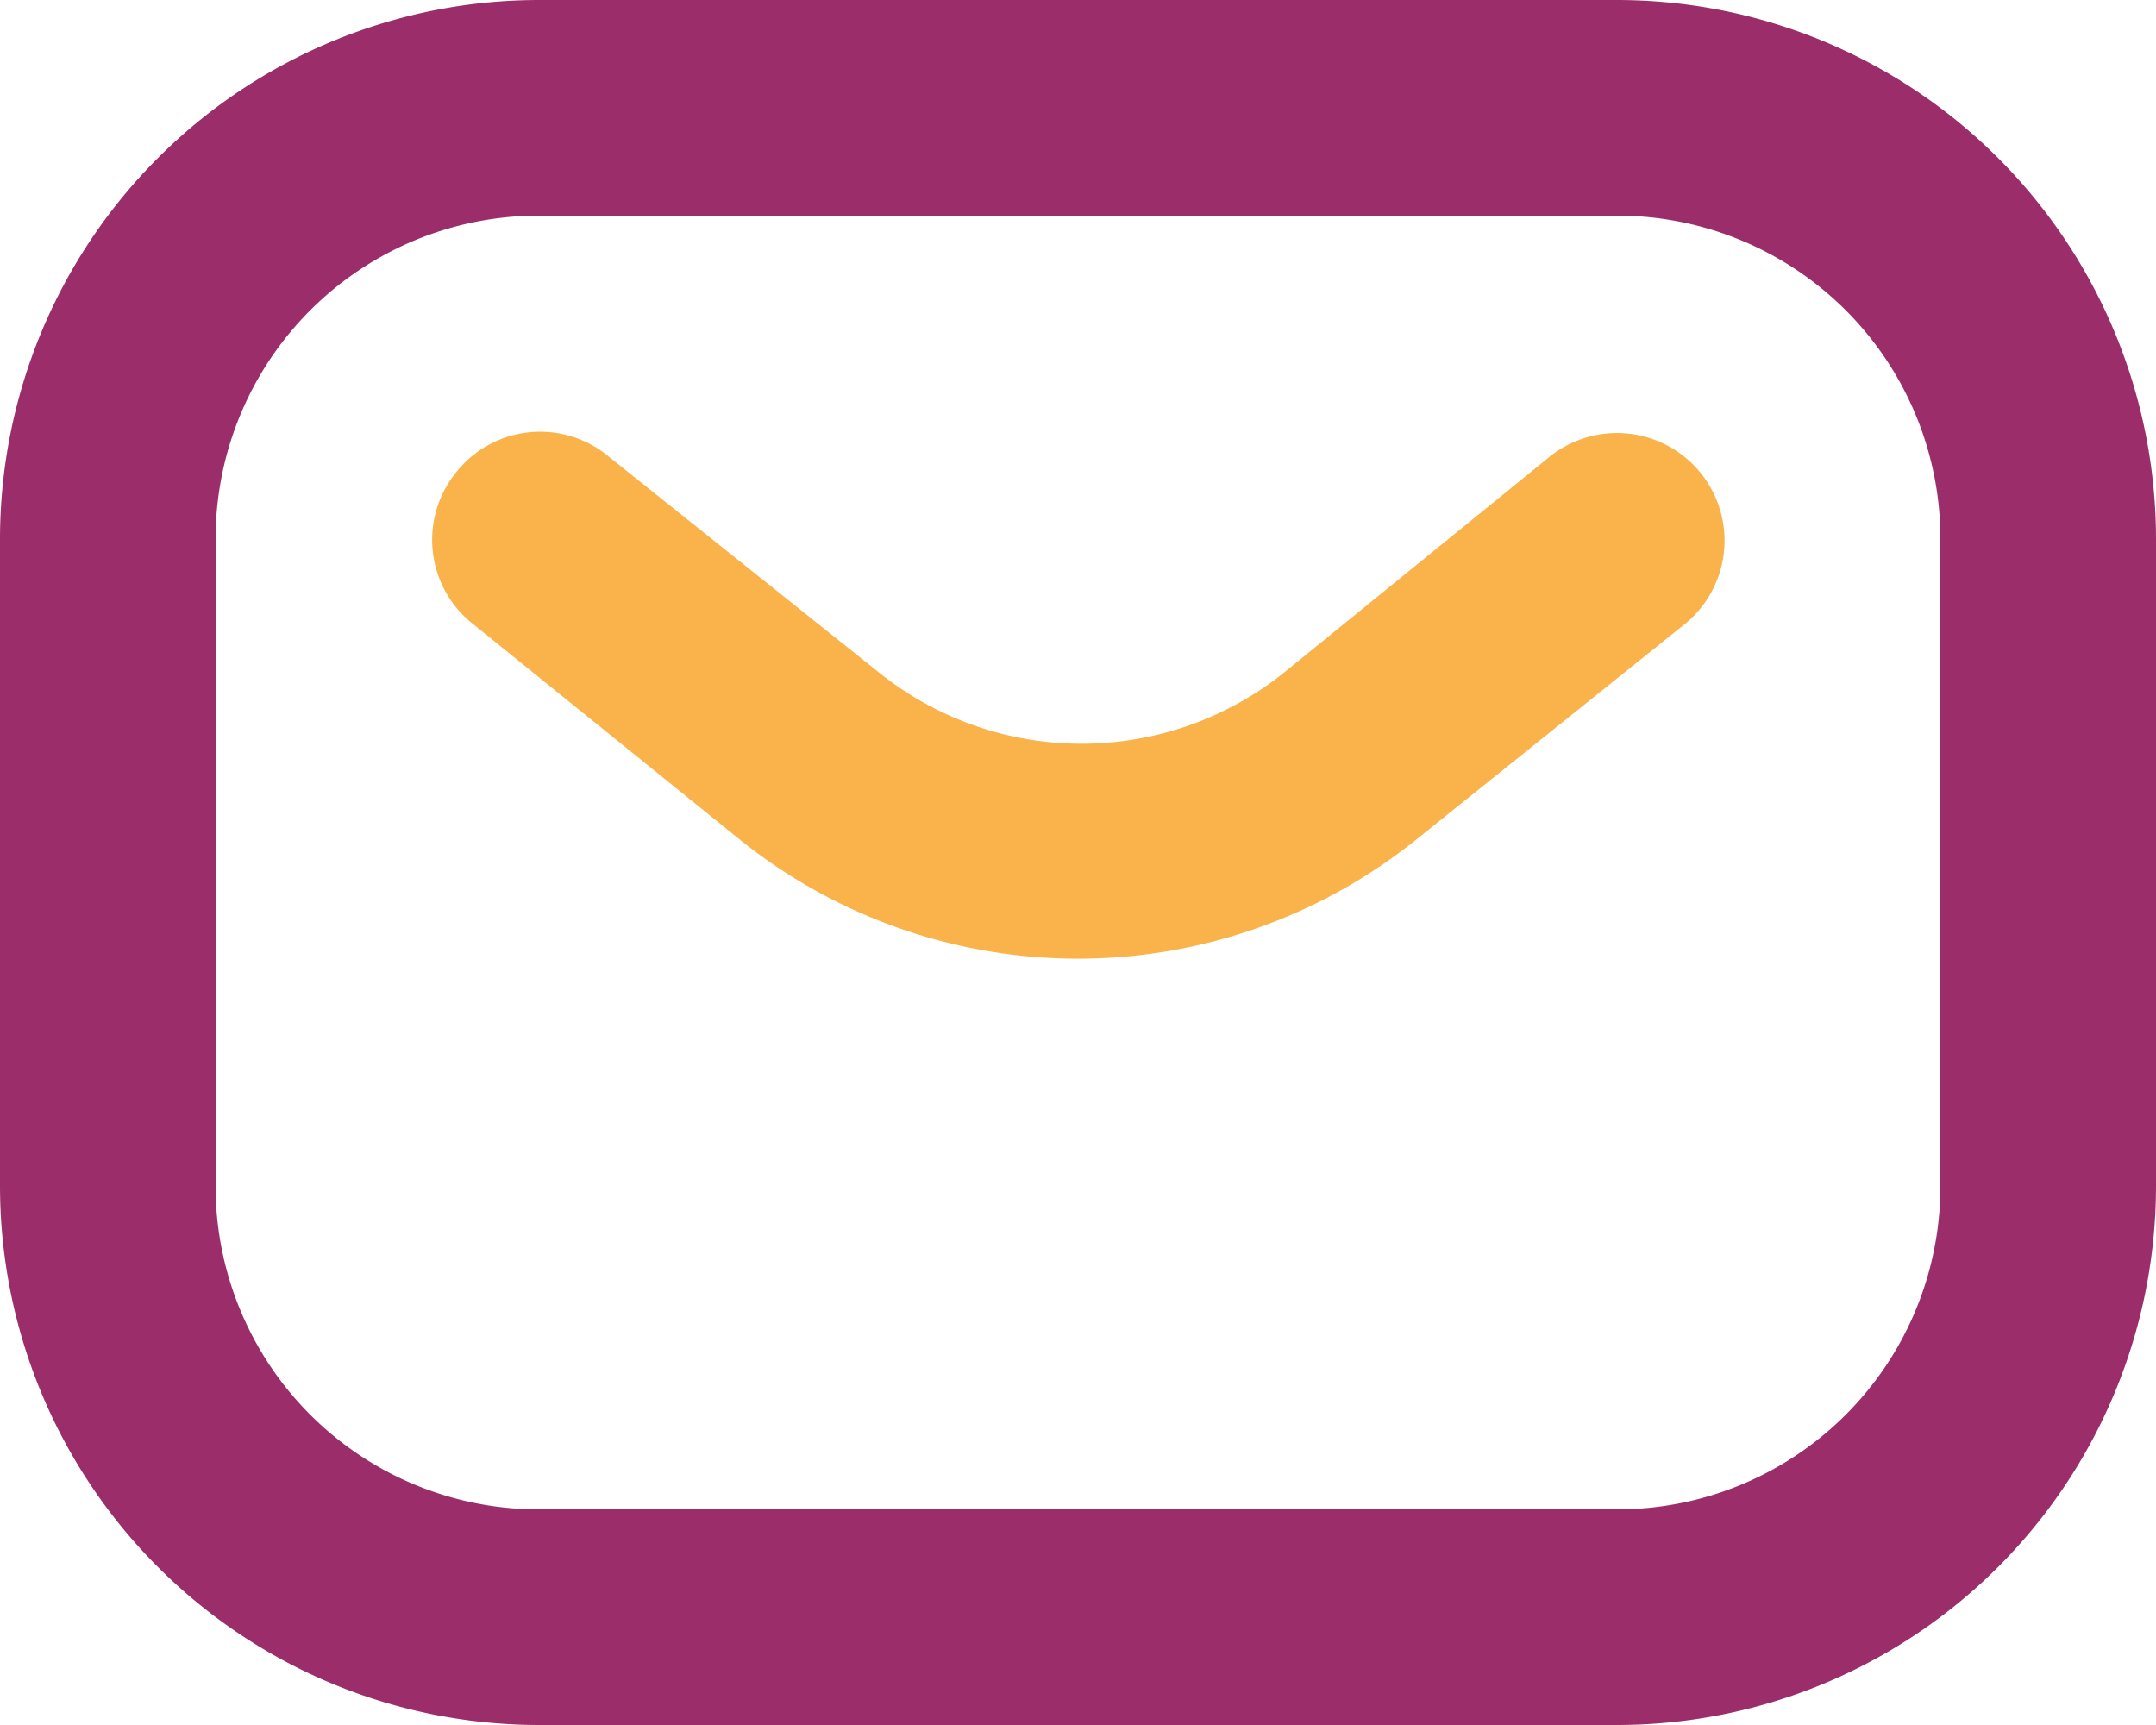
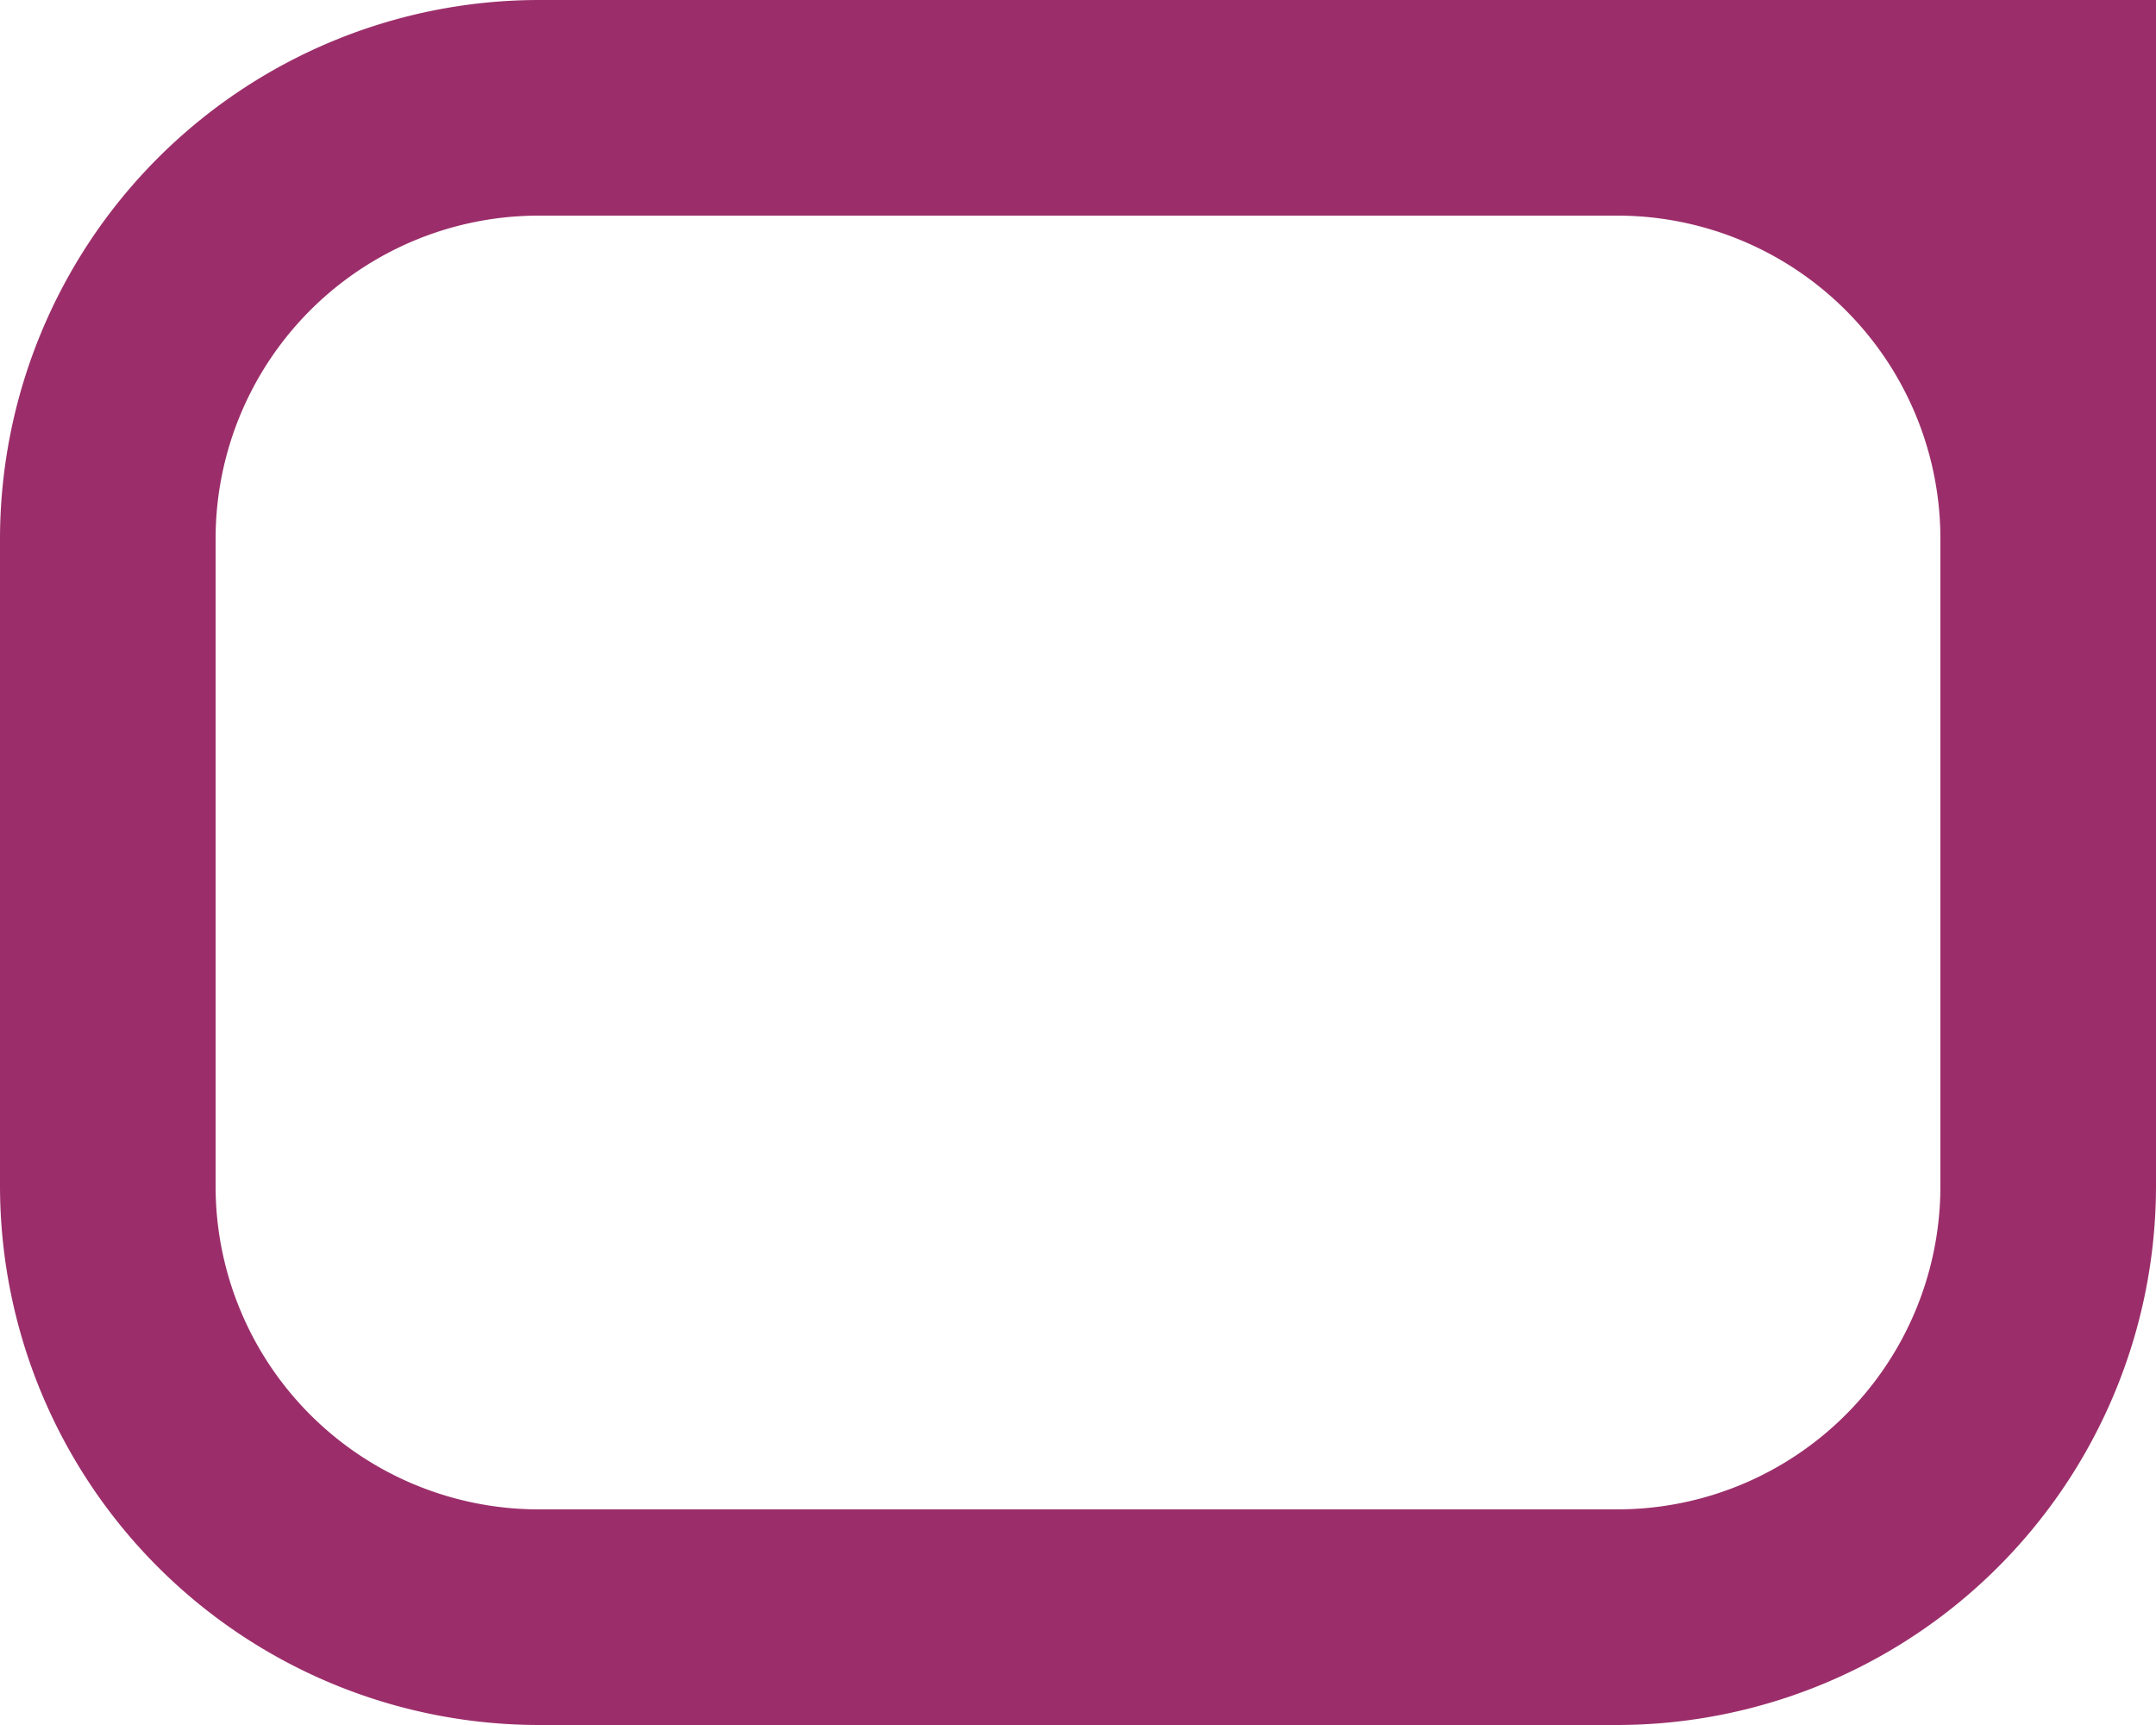
<svg xmlns="http://www.w3.org/2000/svg" id="Layer_1" data-name="Layer 1" viewBox="0 0 42.5 34">
  <defs>
    <style>.cls-1{fill:#9b2e6a;}.cls-1,.cls-2{fill-rule:evenodd;}.cls-2{fill:#f9b34a;}</style>
  </defs>
  <title>email-icon-1</title>
-   <path class="cls-1" d="M0,10.62A10.63,10.63,0,0,1,10.63,0H31.88A10.63,10.63,0,0,1,42.5,10.62V23.37A10.63,10.63,0,0,1,31.88,34H10.63A10.63,10.63,0,0,1,0,23.37ZM10.63,4.25a6.37,6.37,0,0,0-6.38,6.37V23.37a6.37,6.37,0,0,0,6.38,6.38H31.88a6.37,6.37,0,0,0,6.37-6.38V10.62a6.37,6.37,0,0,0-6.37-6.37Z" transform="translate(0 0)" />
-   <path class="cls-2" d="M9,9.3A2.11,2.11,0,0,1,12,9l5.32,4.25a6.38,6.38,0,0,0,8,0L30.55,9a2.12,2.12,0,1,1,2.65,3.31l-5.31,4.26a10.64,10.64,0,0,1-13.28,0L9.3,12.28A2.11,2.11,0,0,1,9,9.3Z" transform="translate(0 0)" />
+   <path class="cls-1" d="M0,10.62A10.63,10.63,0,0,1,10.63,0A10.63,10.63,0,0,1,42.5,10.62V23.37A10.63,10.63,0,0,1,31.88,34H10.63A10.63,10.63,0,0,1,0,23.37ZM10.63,4.25a6.37,6.37,0,0,0-6.38,6.37V23.37a6.37,6.37,0,0,0,6.38,6.38H31.88a6.37,6.37,0,0,0,6.37-6.38V10.62a6.37,6.37,0,0,0-6.37-6.37Z" transform="translate(0 0)" />
</svg>